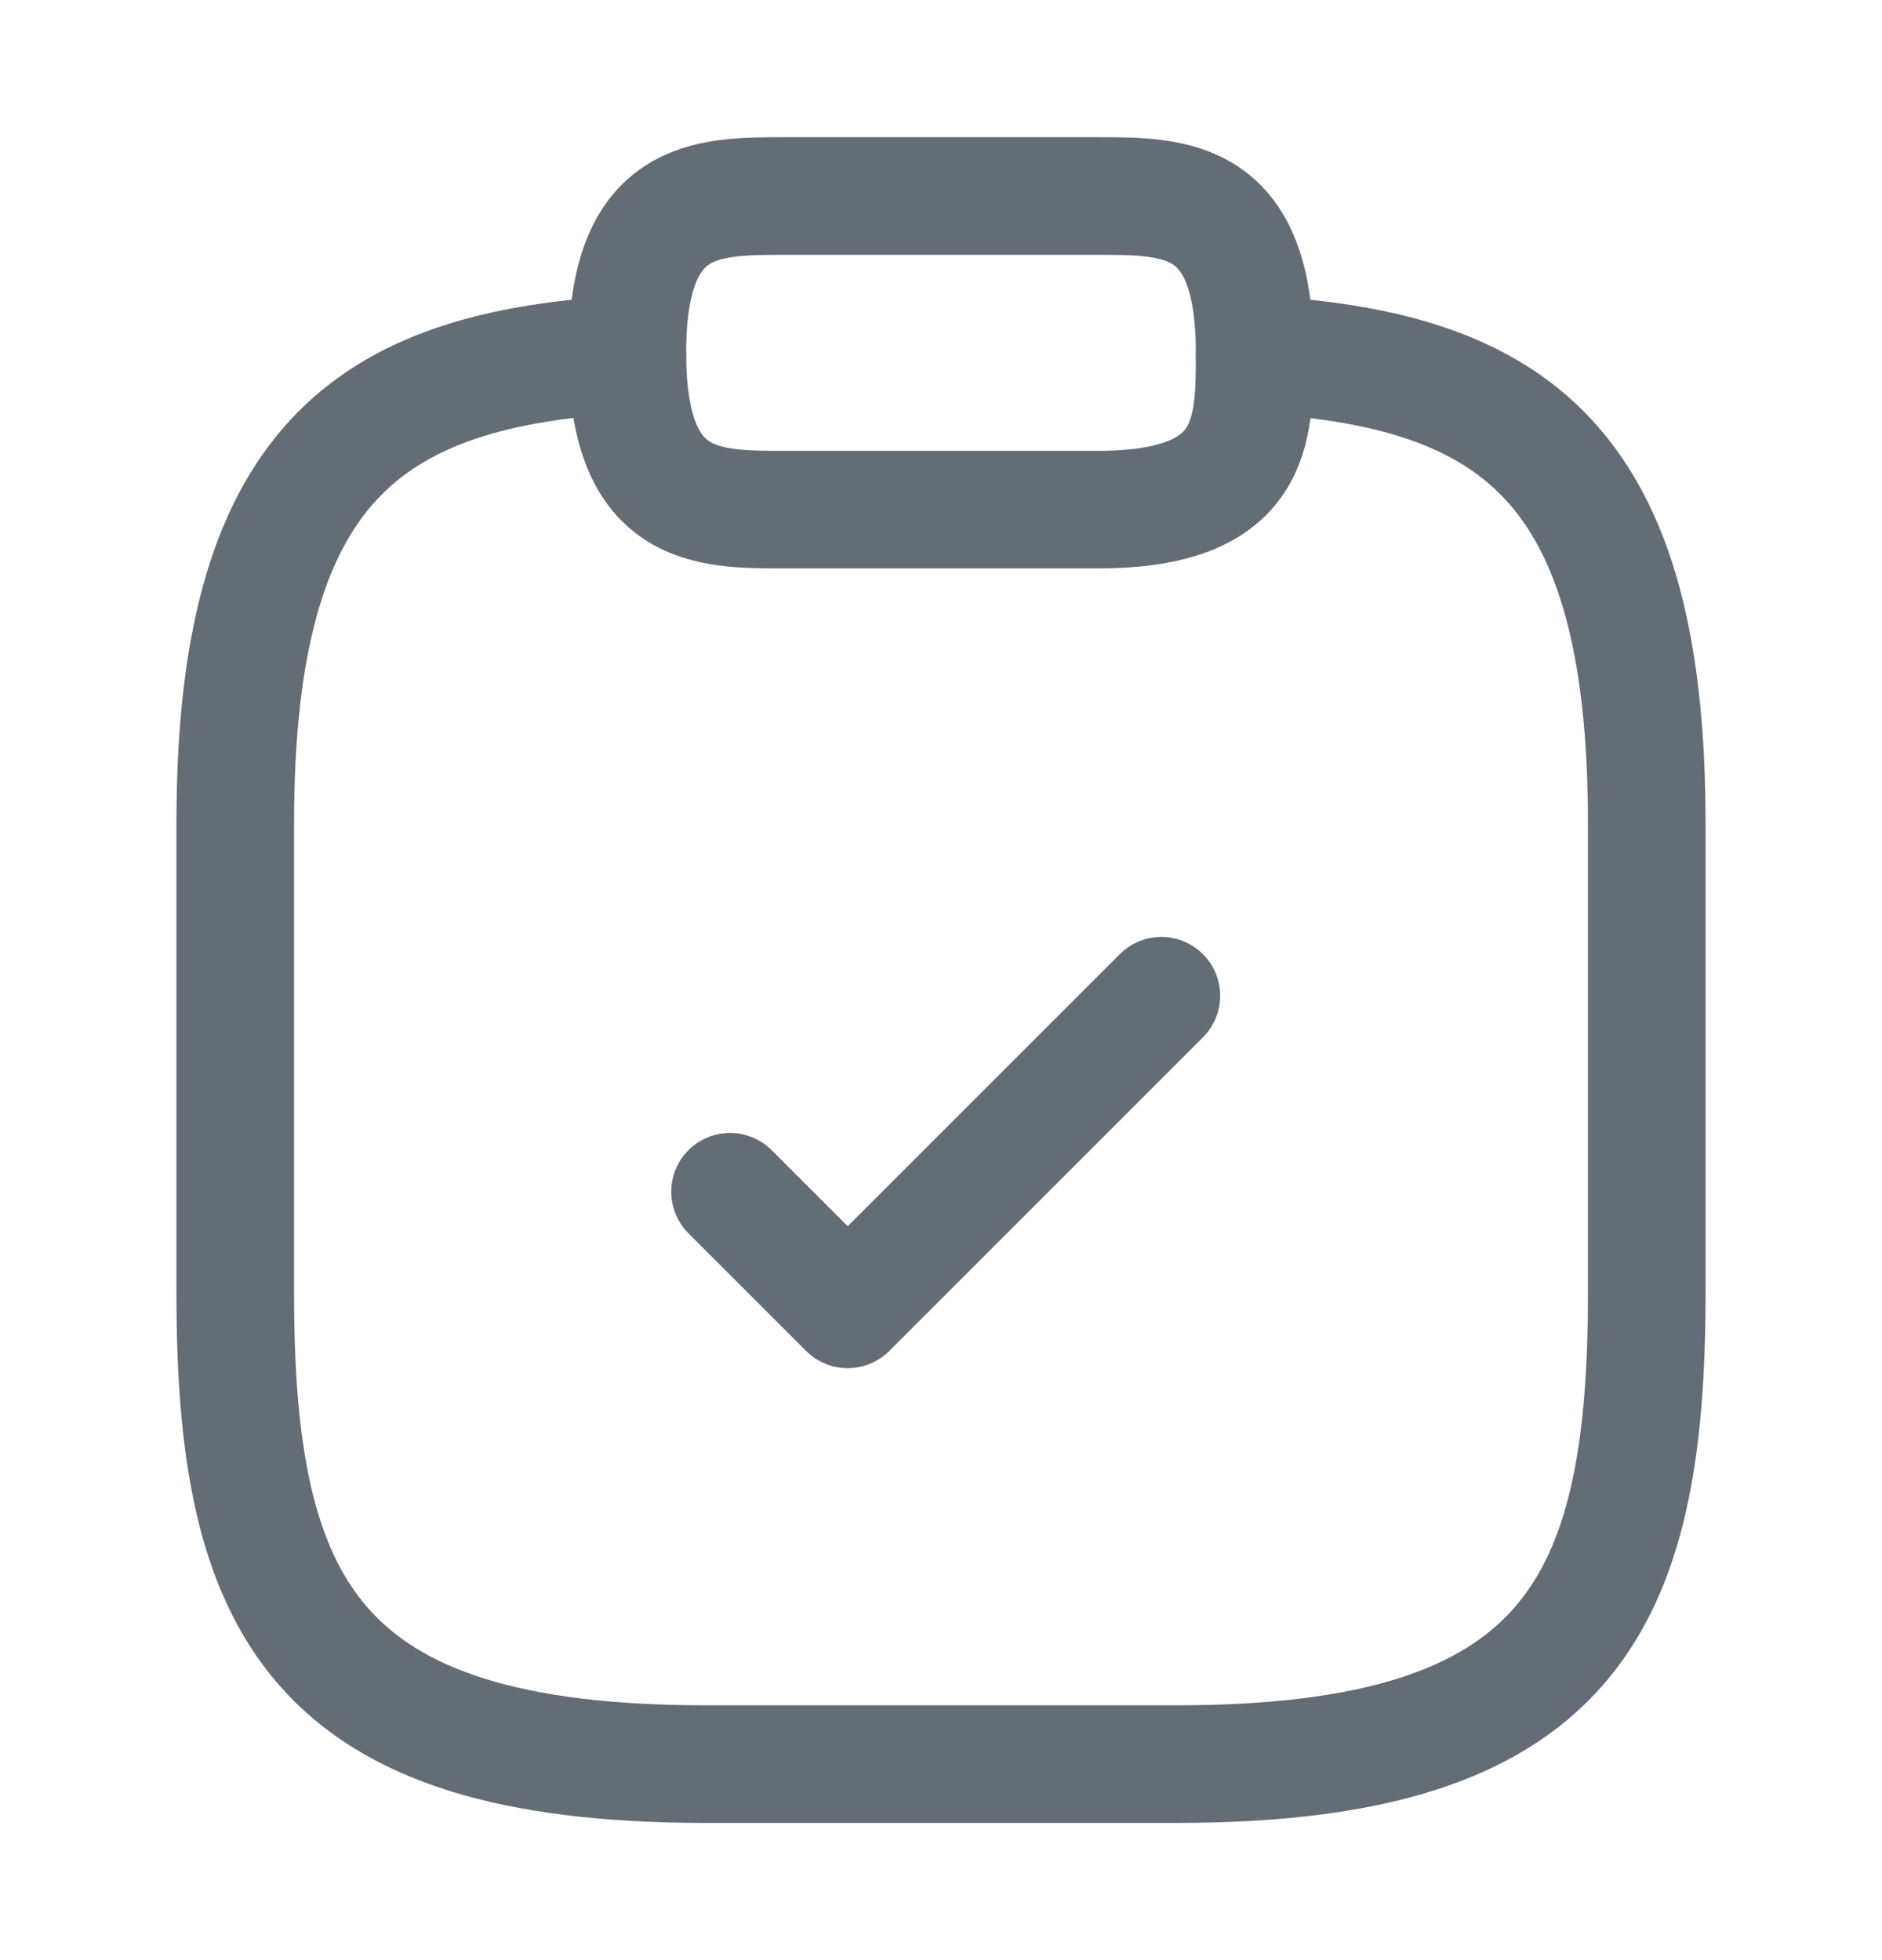
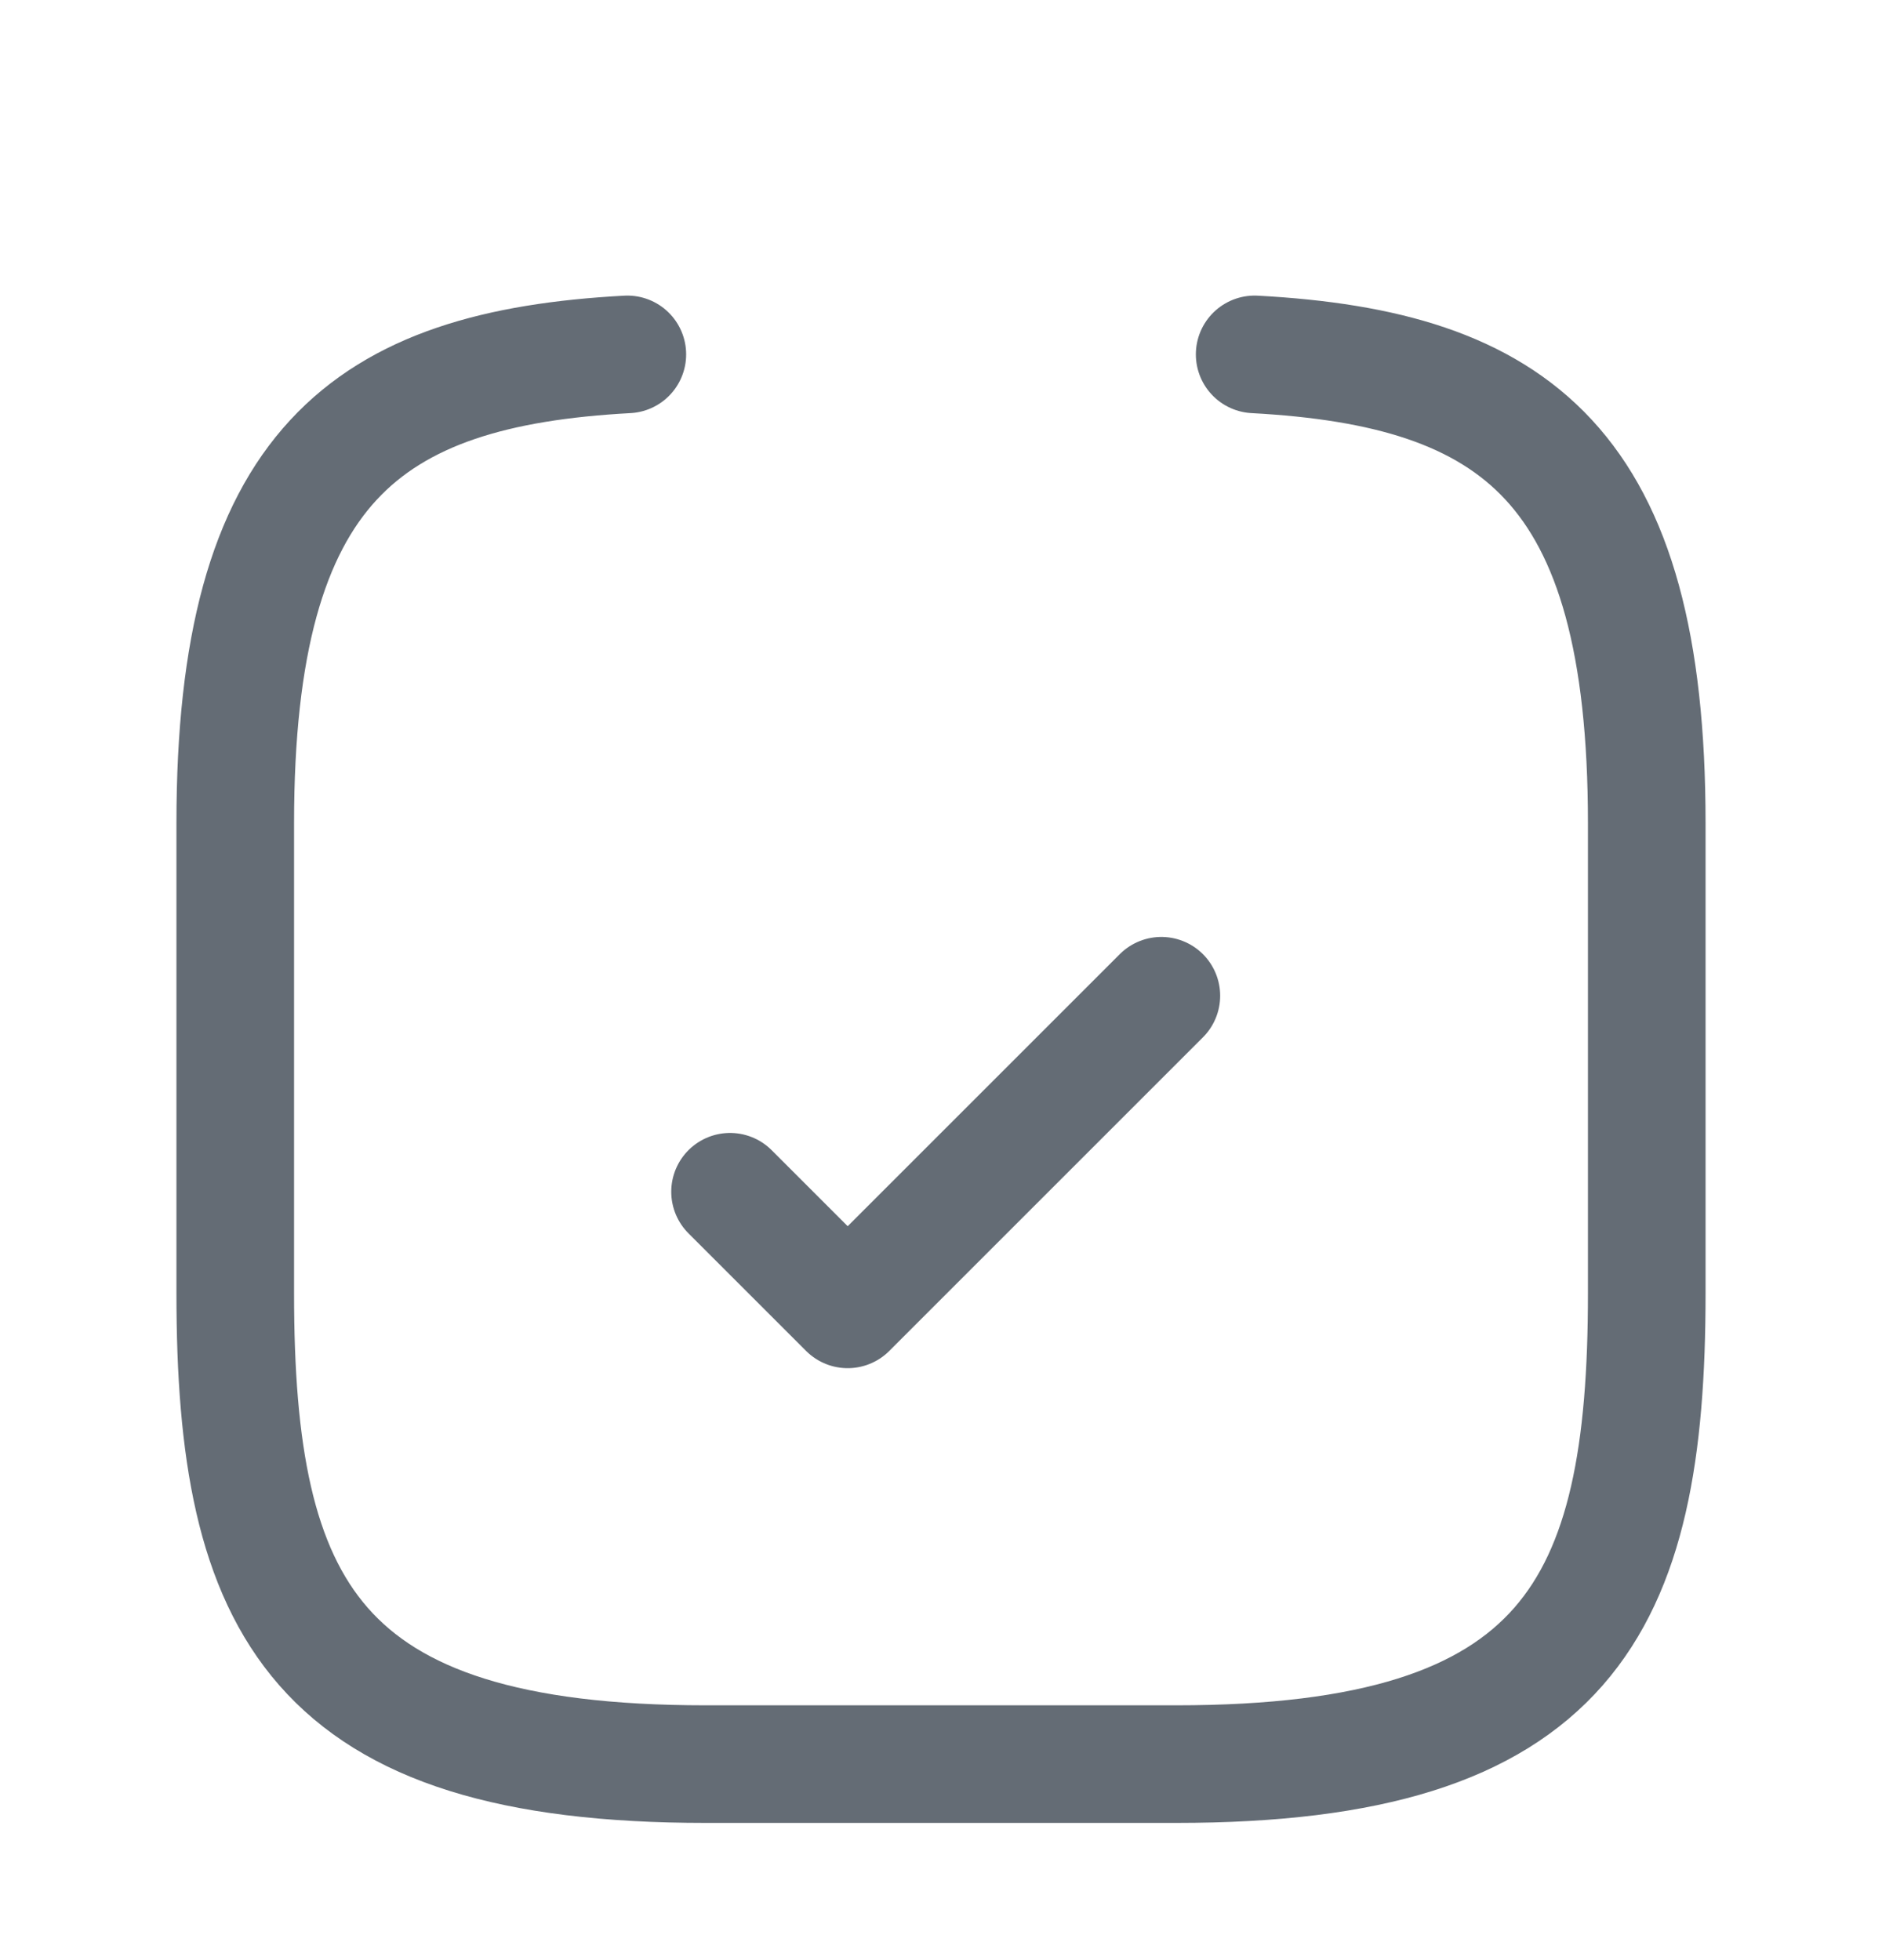
<svg xmlns="http://www.w3.org/2000/svg" width="24" height="25" viewBox="0 0 24 25" fill="none">
  <path d="M9.31 15.2L10.81 16.7L14.81 12.7" stroke="#646C75" stroke-width="1.5" stroke-linecap="round" stroke-linejoin="round" />
-   <path d="M10 6.5H14C16 6.5 16 5.5 16 4.5C16 2.5 15 2.5 14 2.5H10C9 2.5 8 2.5 8 4.5C8 6.5 9 6.5 10 6.5Z" stroke="#646C75" stroke-width="1.5" stroke-miterlimit="10" stroke-linecap="round" stroke-linejoin="round" />
  <path d="M16 4.52C19.33 4.7 21 5.93 21 10.5V16.5C21 20.5 20 22.5 15 22.5H9C4 22.5 3 20.5 3 16.5V10.5C3 5.94 4.67 4.7 8 4.52" stroke="#646C75" stroke-width="1.5" stroke-miterlimit="10" stroke-linecap="round" stroke-linejoin="round" />
</svg>